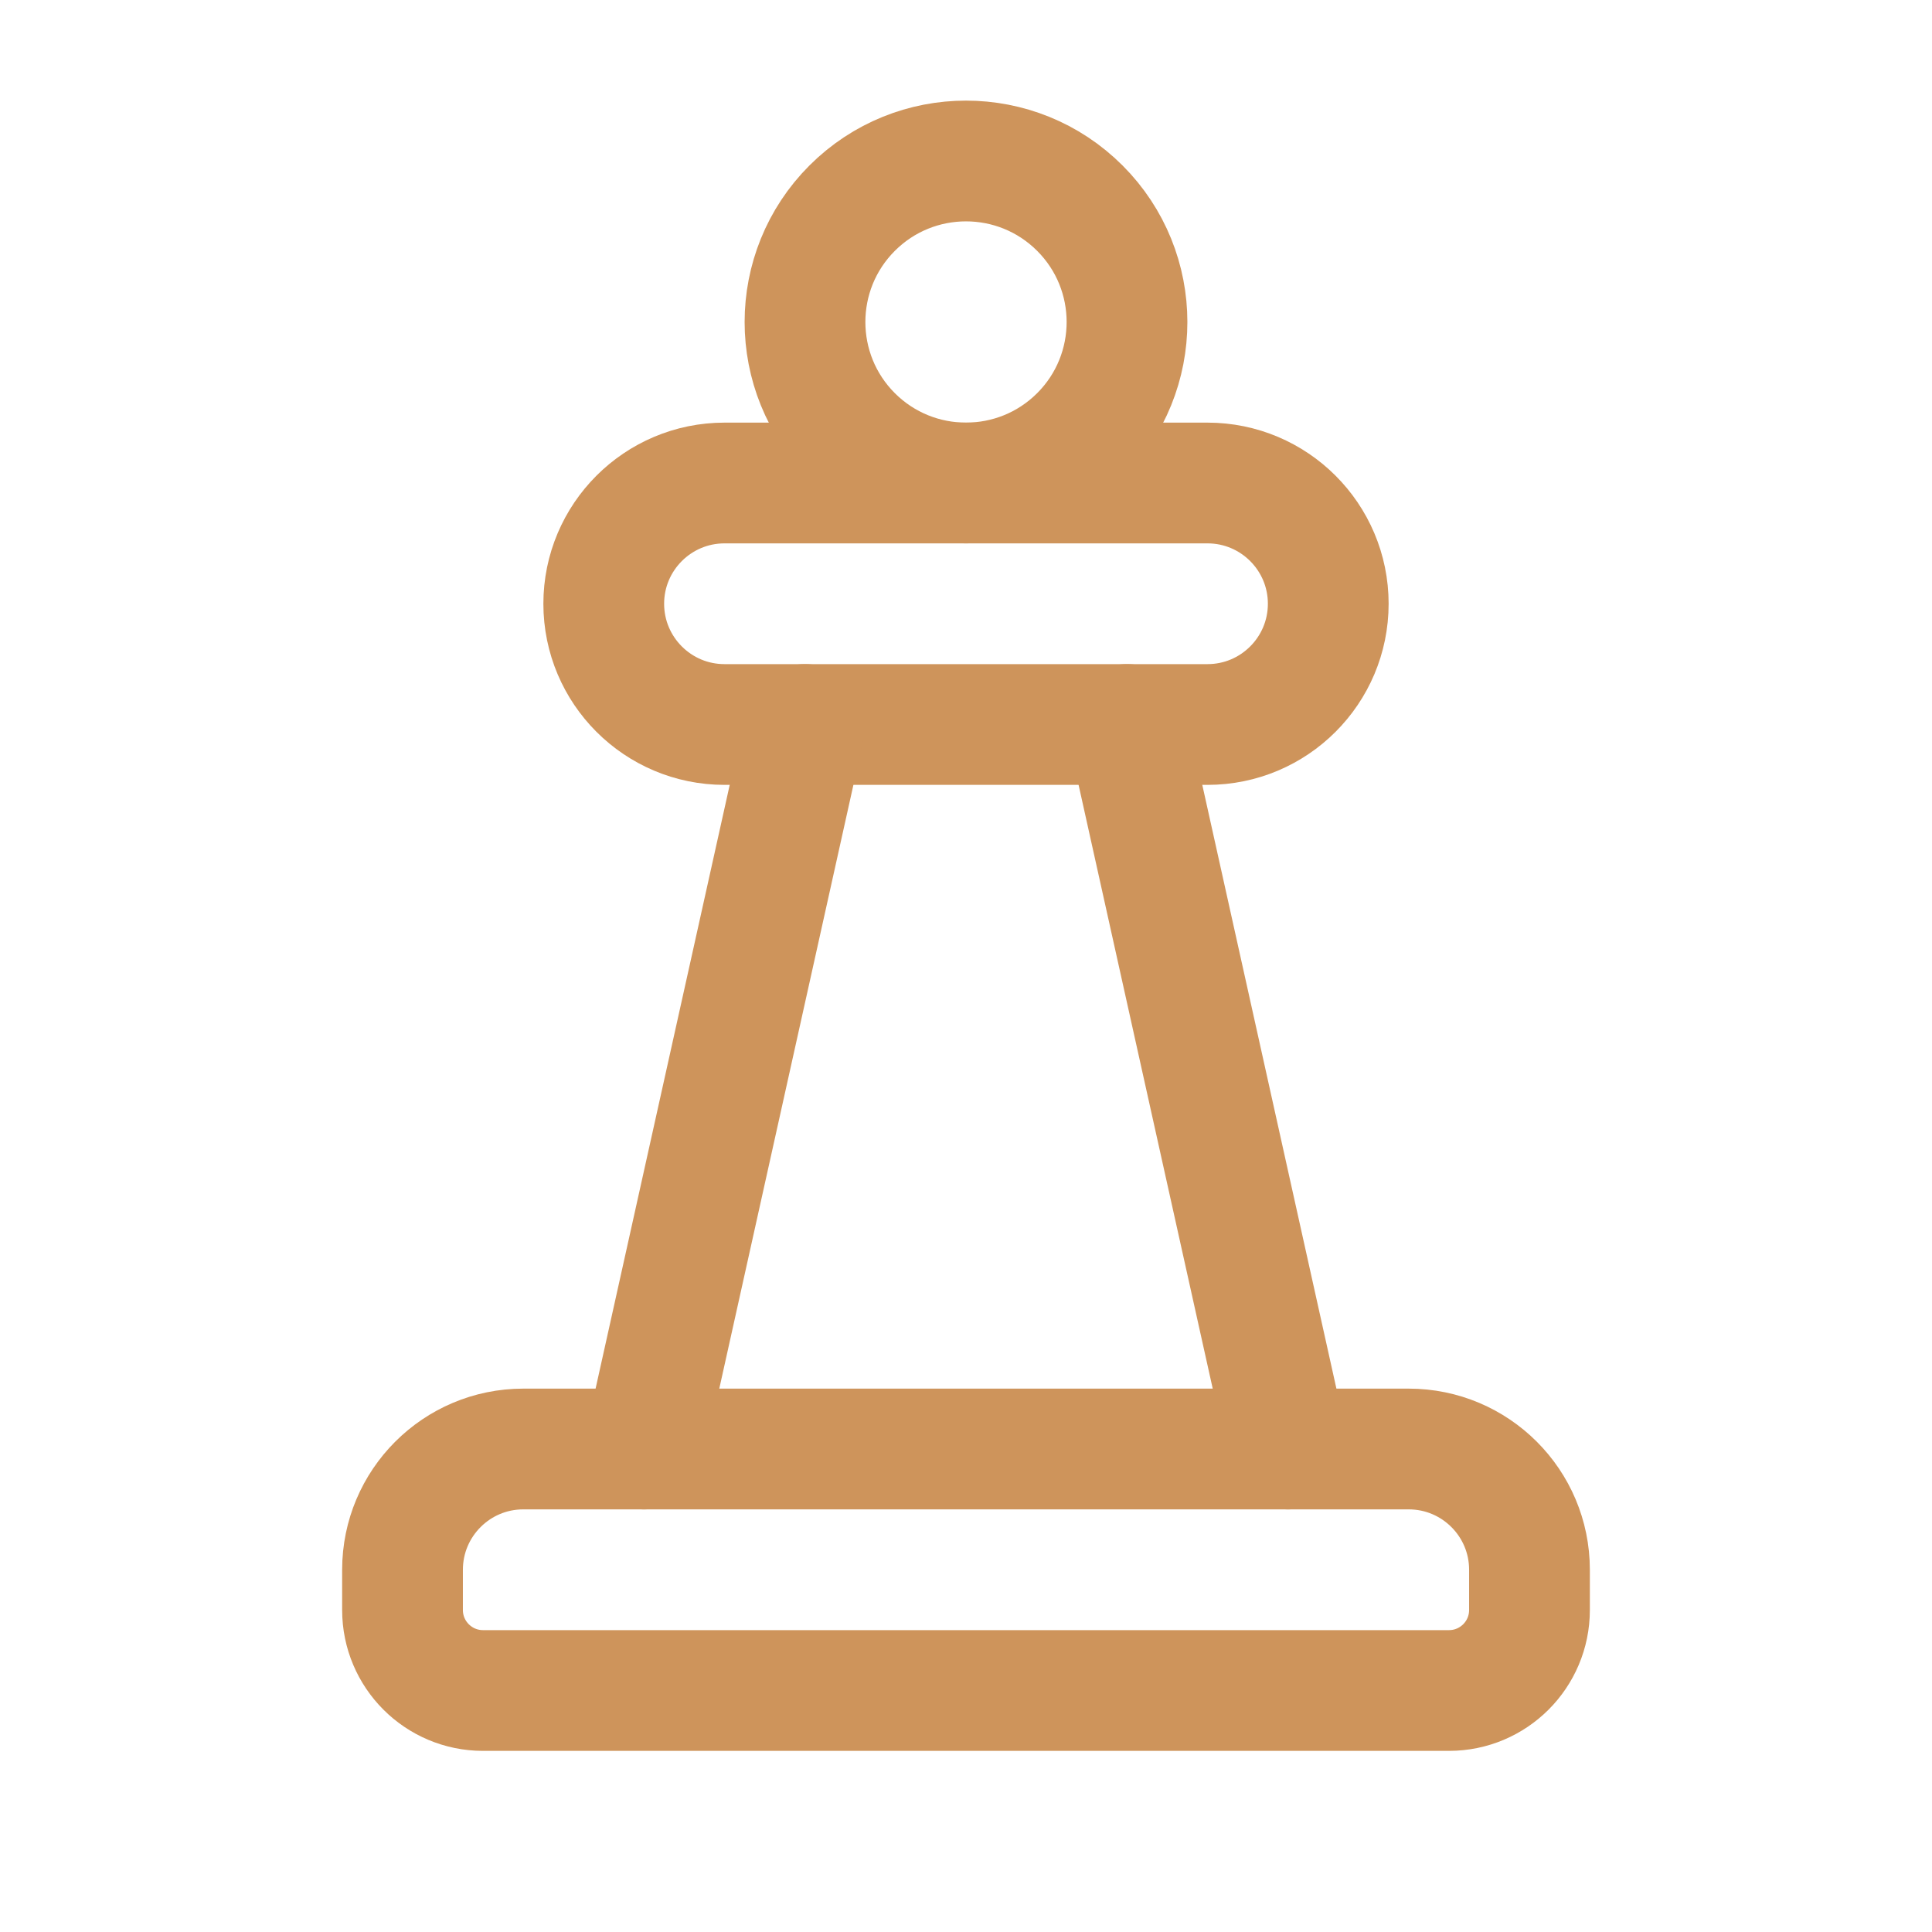
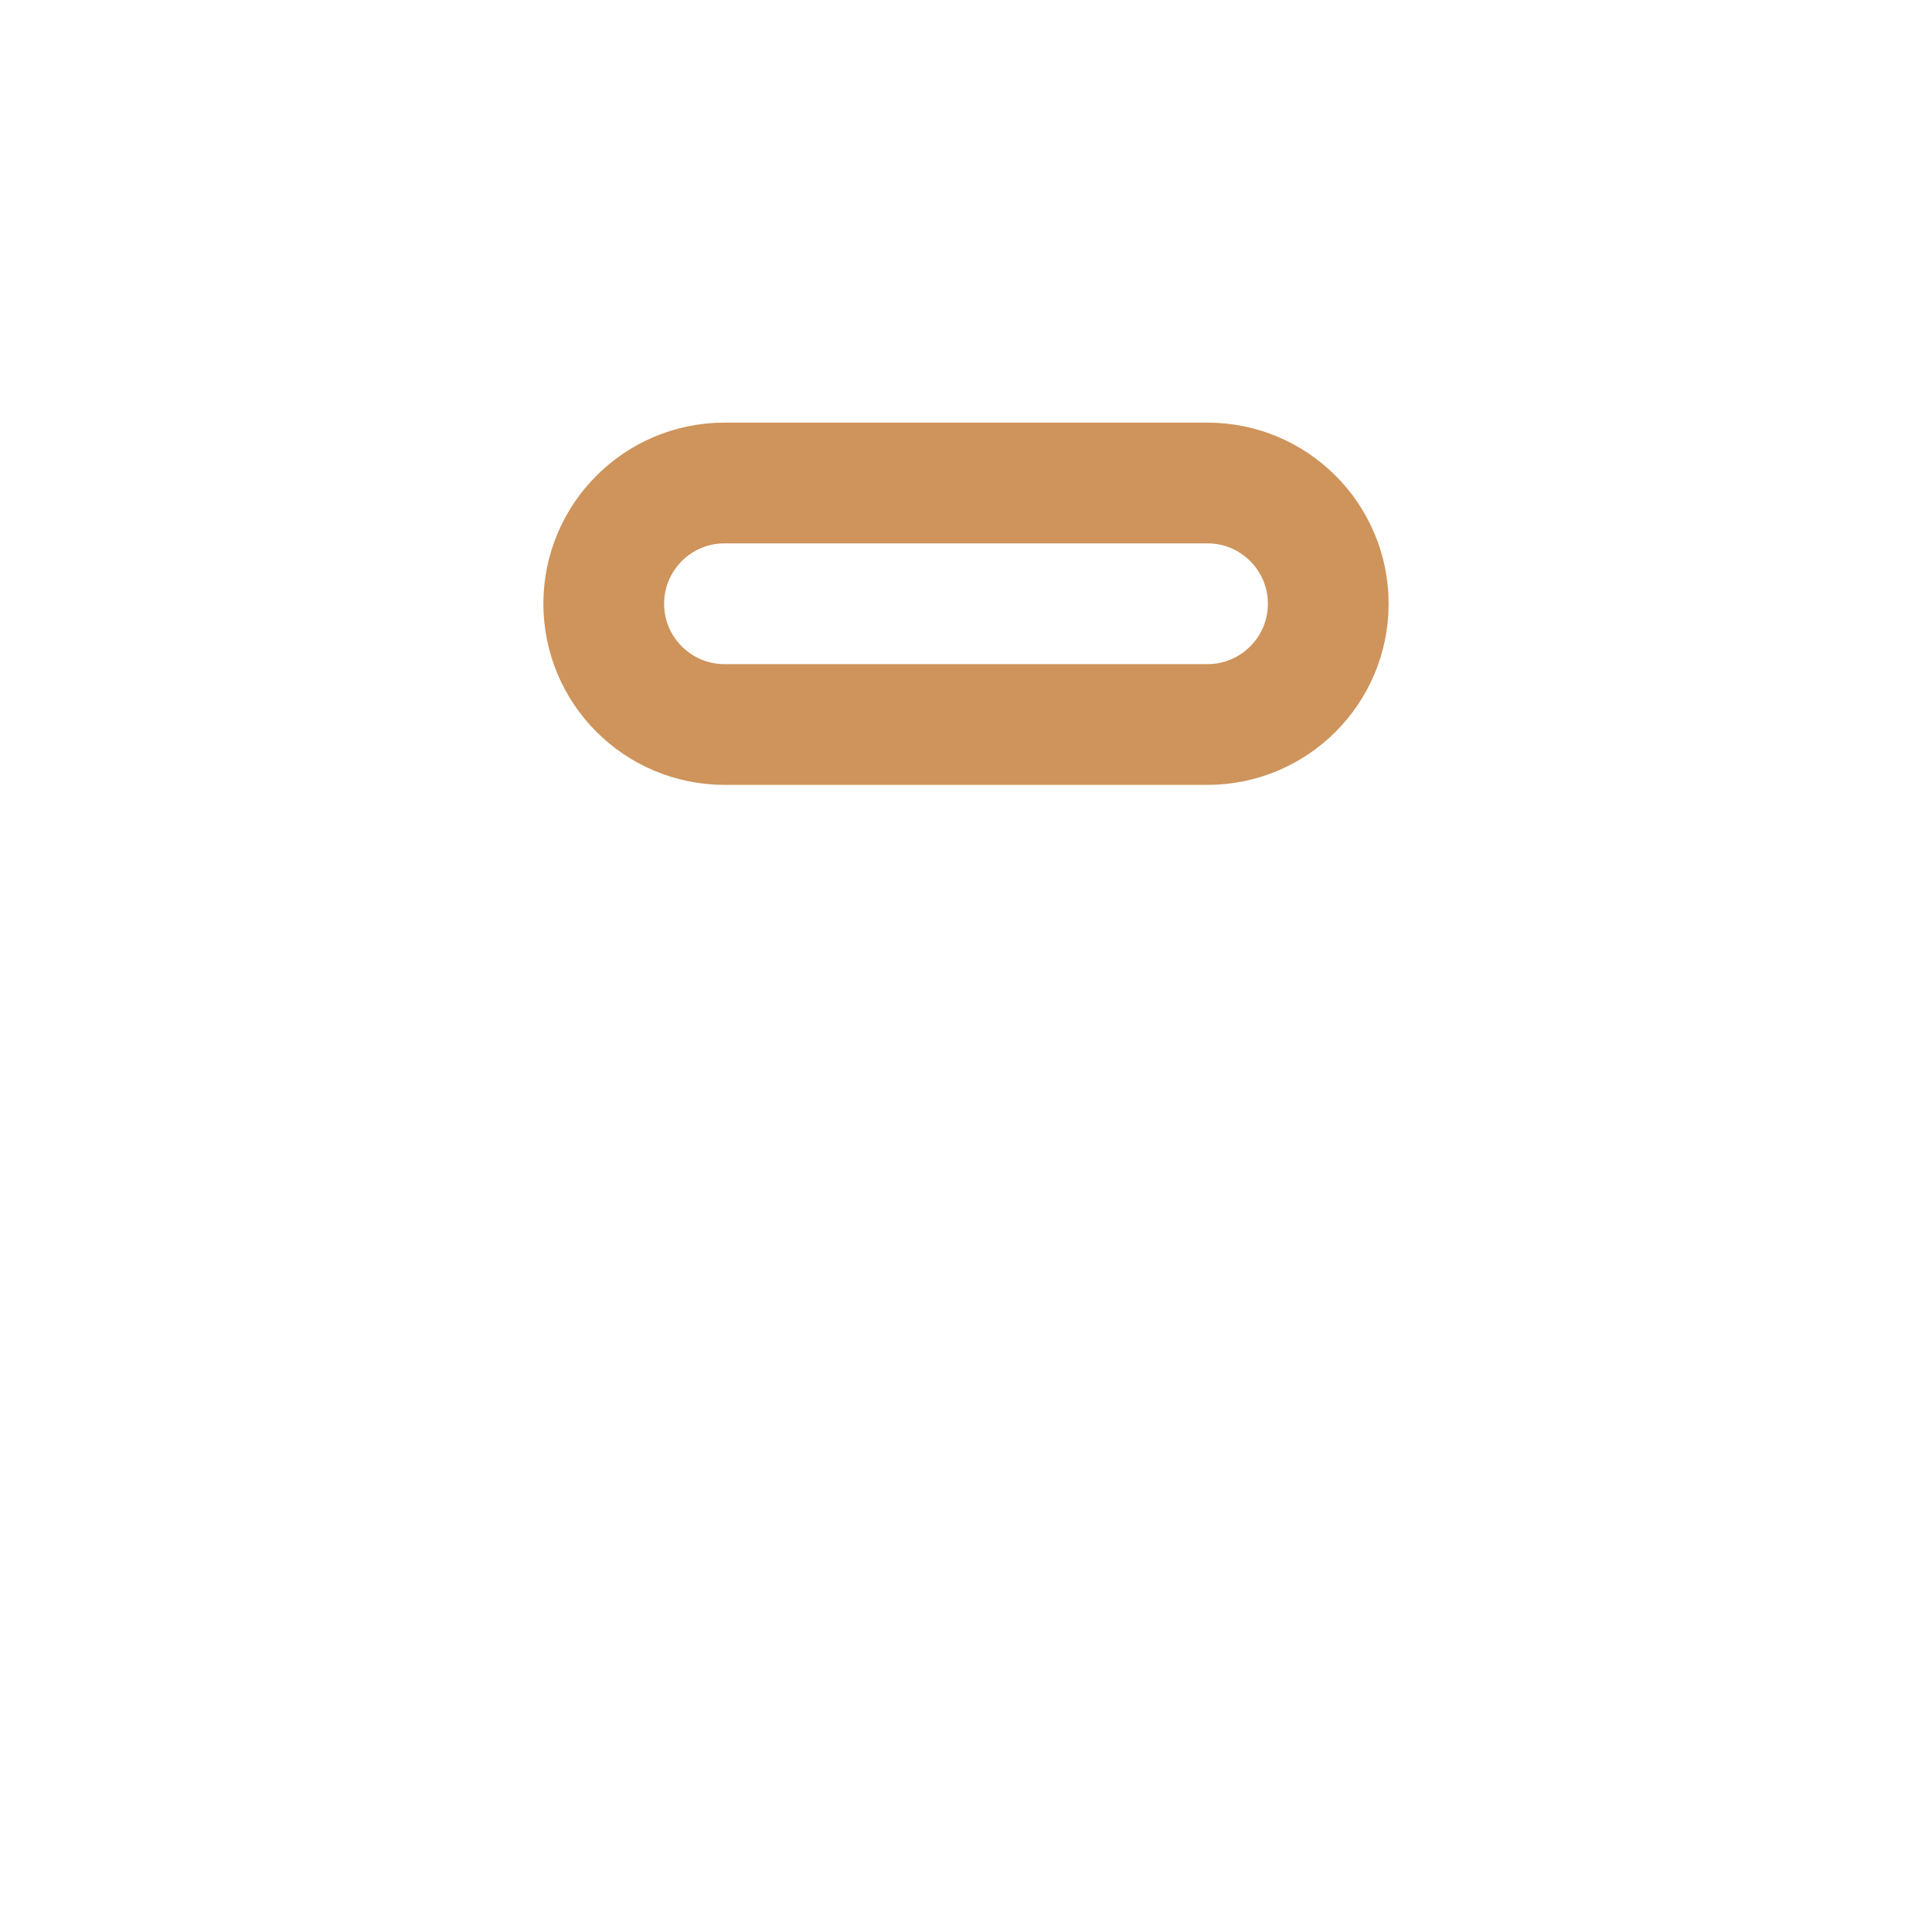
<svg xmlns="http://www.w3.org/2000/svg" width="32" height="32" viewBox="0 0 32 32" fill="none">
-   <path d="M17.886 3.448C18.927 4.489 18.927 6.178 17.886 7.219C16.844 8.26 15.156 8.26 14.114 7.219C13.073 6.178 13.073 4.489 14.114 3.448C15.156 2.406 16.844 2.406 17.886 3.448" stroke="#CE945B" stroke-width="2" stroke-linecap="round" stroke-linejoin="round" />
  <path fill-rule="evenodd" clip-rule="evenodd" d="M20 8H12C10.896 8 10 8.896 10 10V10C10 11.104 10.896 12 12 12H20C21.104 12 22 11.104 22 10V10C22 8.896 21.104 8 20 8Z" stroke="#CE945B" stroke-width="2" stroke-linecap="round" stroke-linejoin="round" />
-   <path d="M18.667 12L21.333 24" stroke="#CE945B" stroke-width="2" stroke-linecap="round" stroke-linejoin="round" />
-   <path d="M10.667 24L13.333 12" stroke="#CE945B" stroke-width="2" stroke-linecap="round" stroke-linejoin="round" />
-   <path fill-rule="evenodd" clip-rule="evenodd" d="M24 28H8C7.264 28 6.667 27.403 6.667 26.667V26C6.667 24.896 7.563 24 8.667 24H23.333C24.437 24 25.333 24.896 25.333 26V26.667C25.333 27.403 24.736 28 24 28Z" stroke="#CE945B" stroke-width="2" stroke-linecap="round" stroke-linejoin="round" />
</svg>